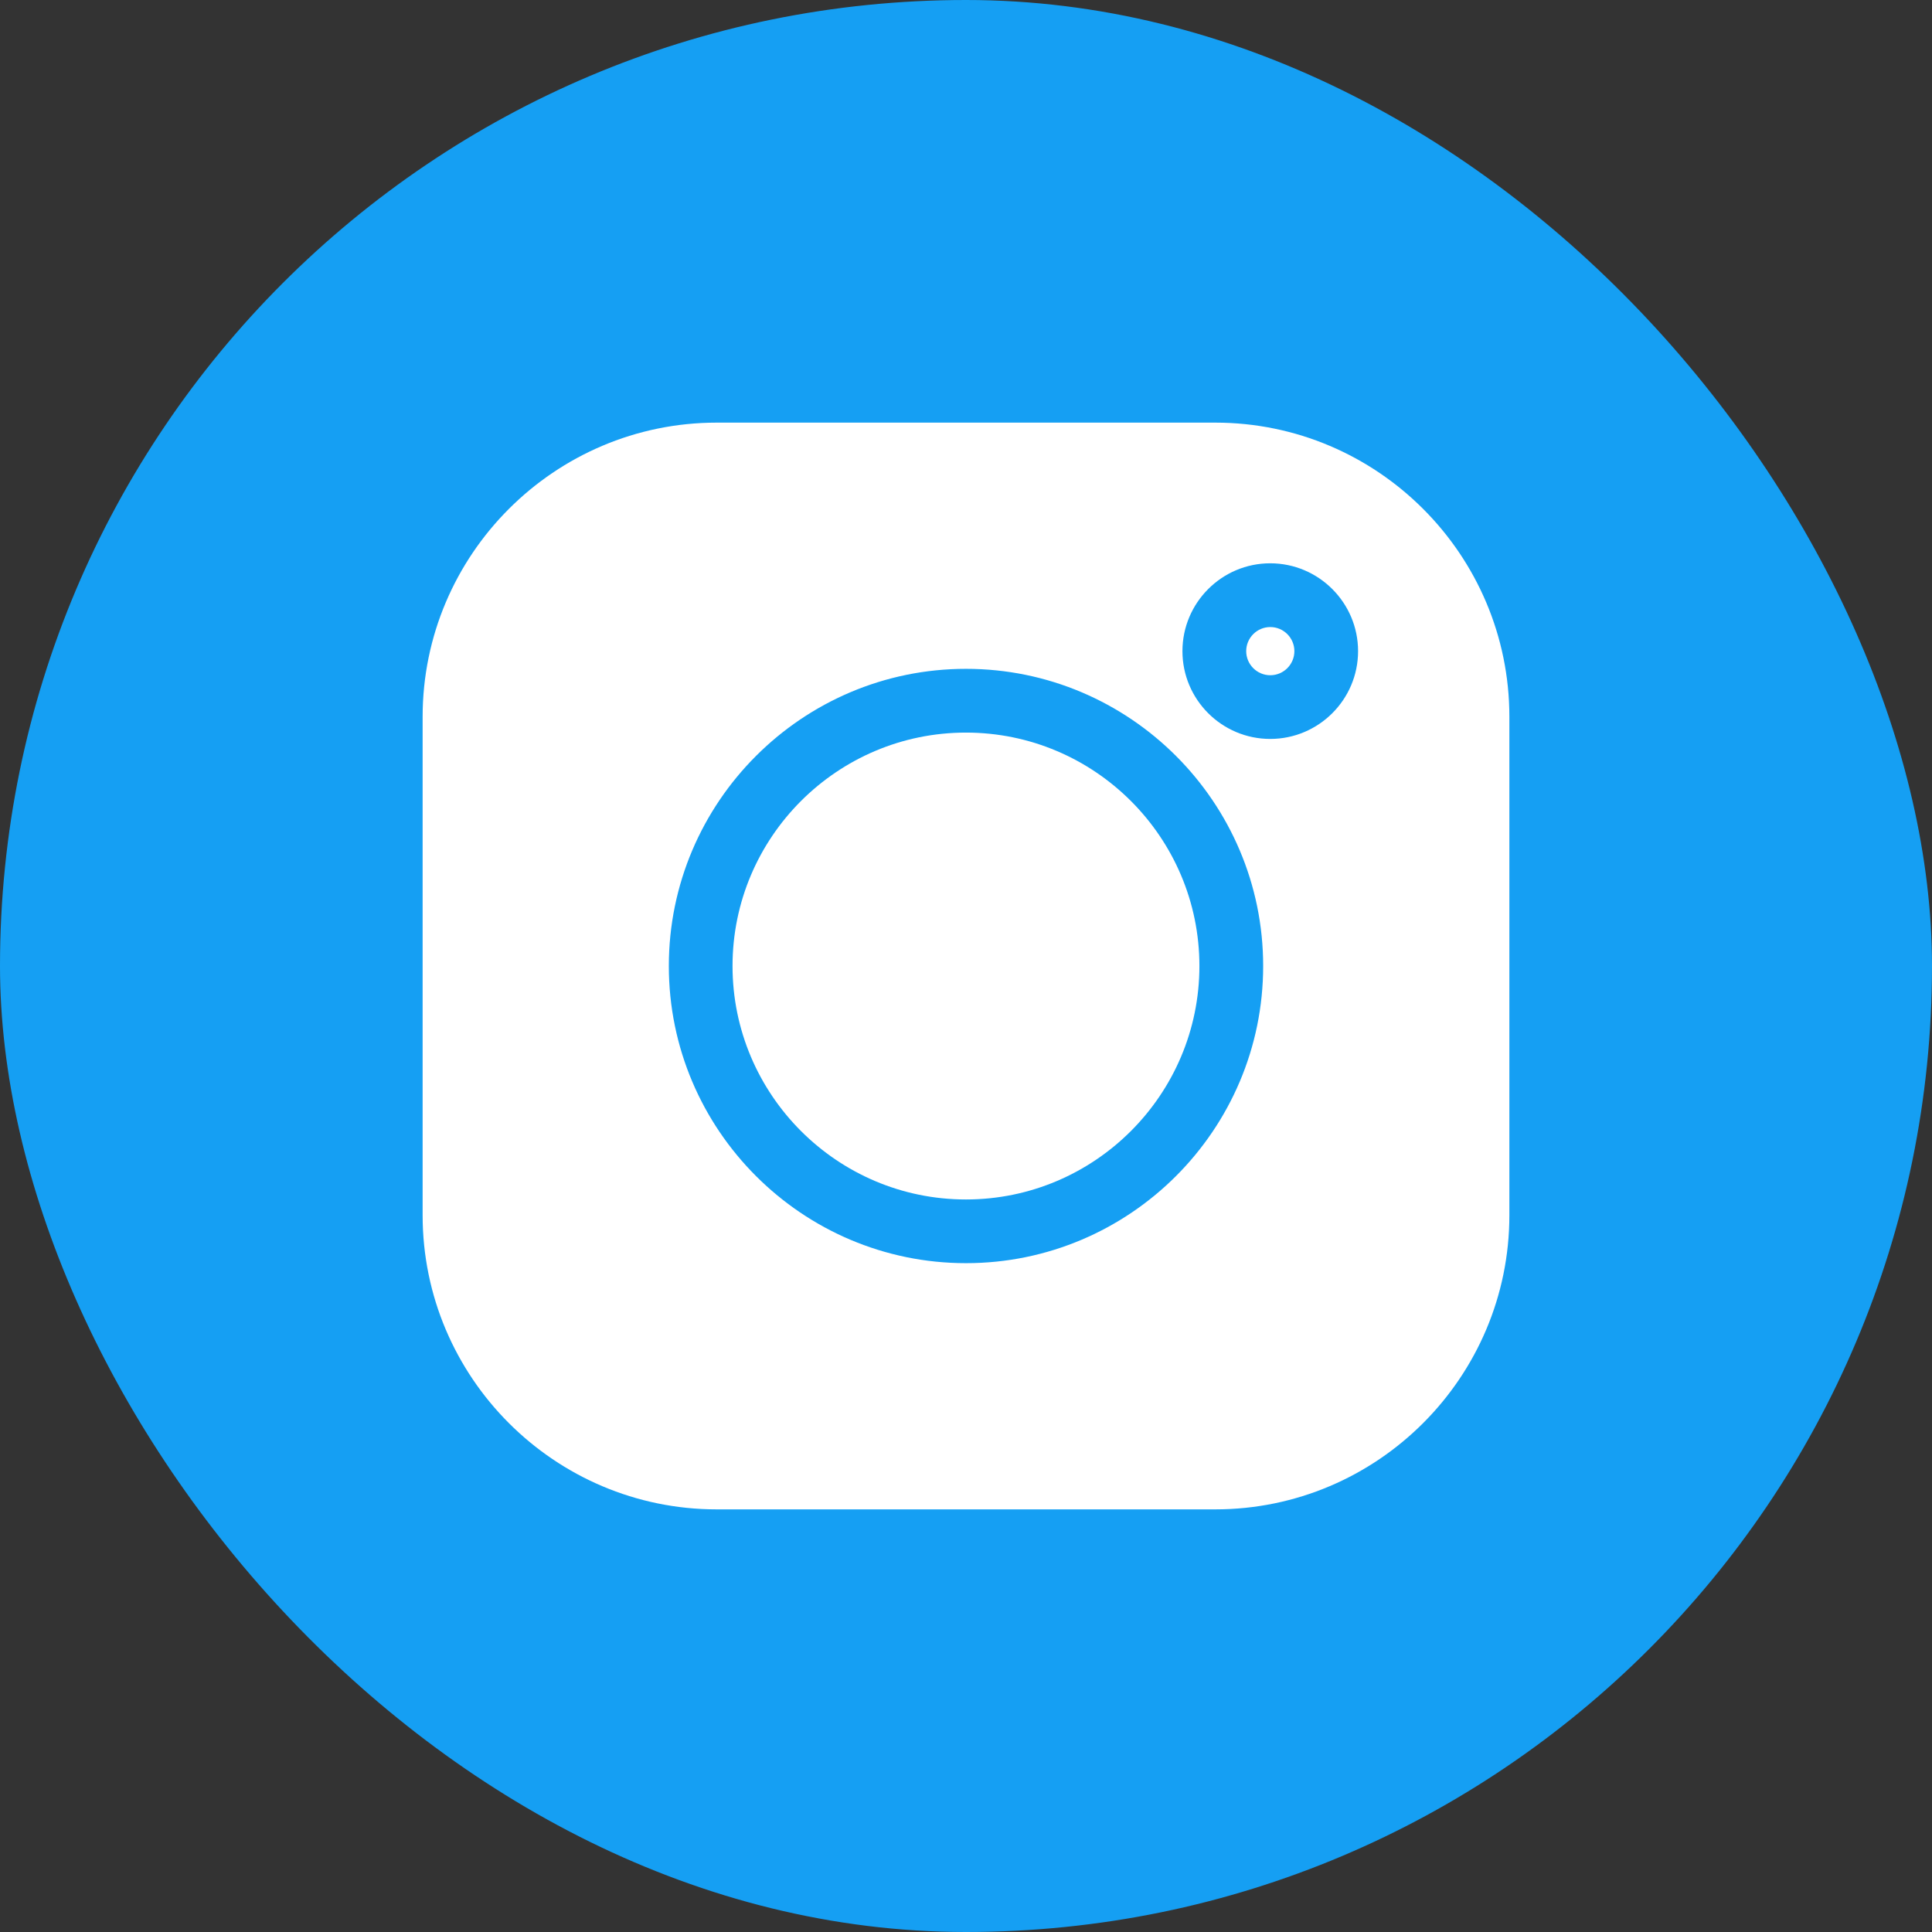
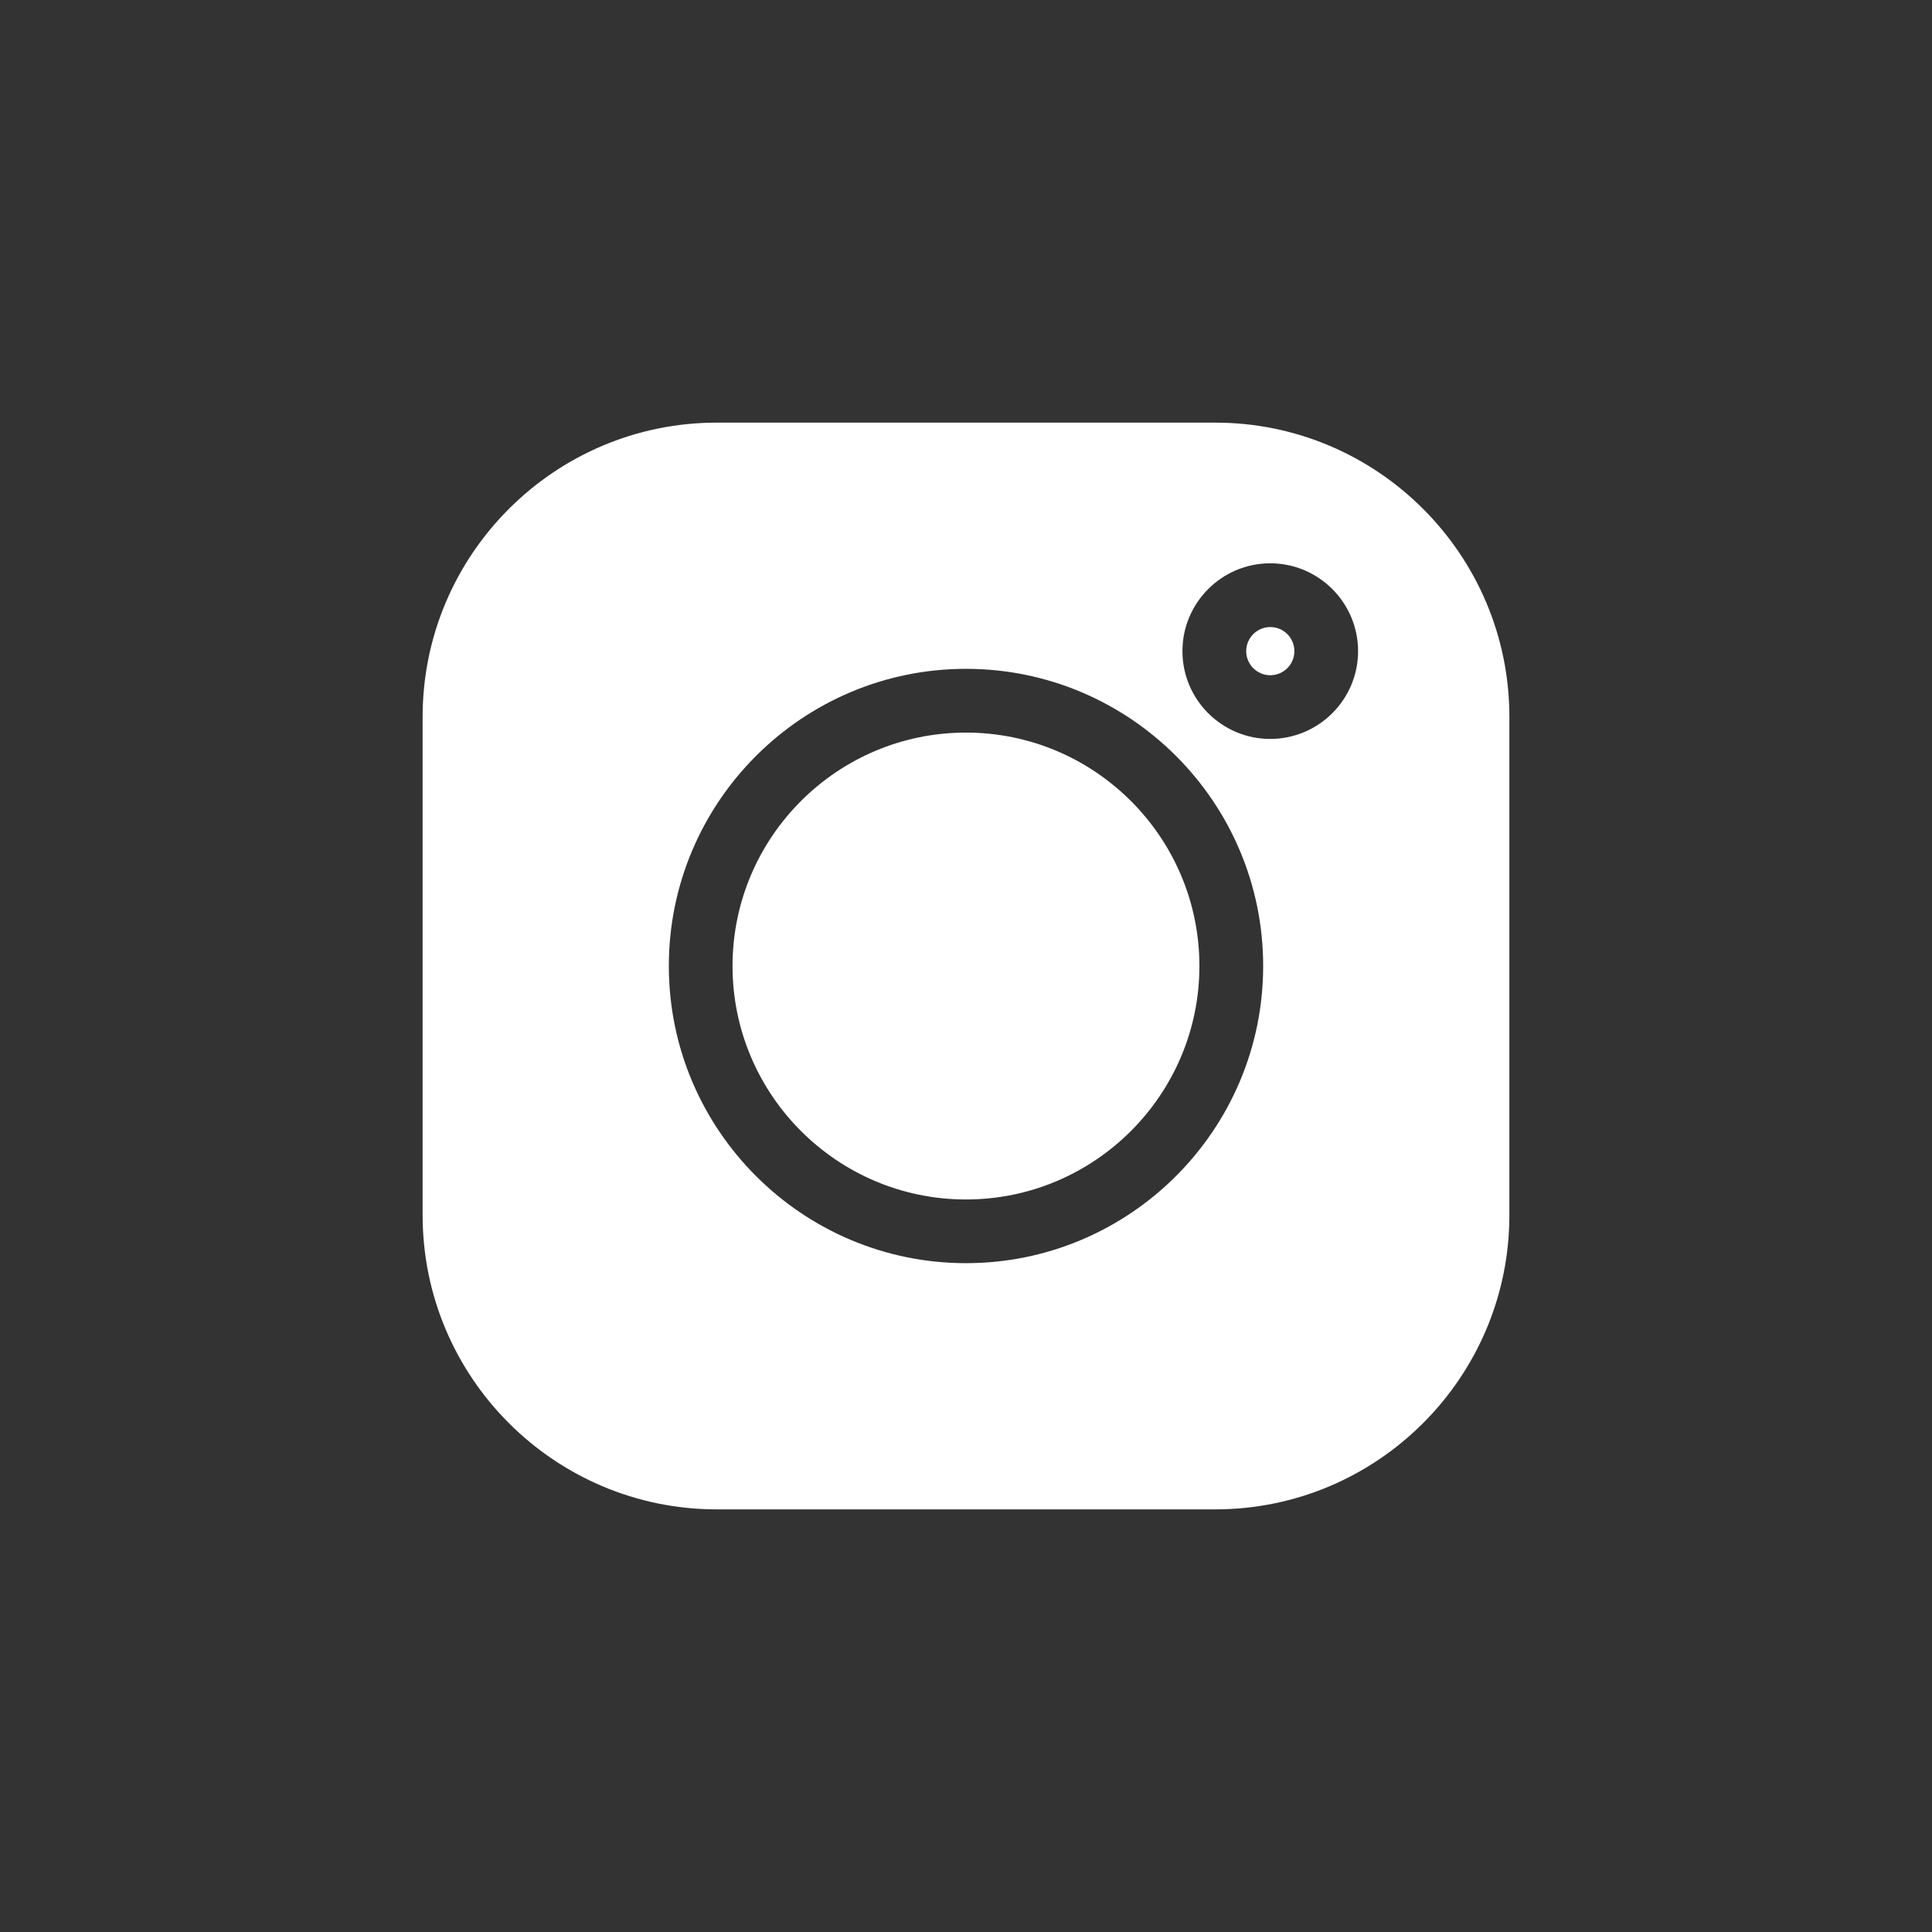
<svg xmlns="http://www.w3.org/2000/svg" width="32" height="32" viewBox="0 0 32 32" fill="none">
  <rect x="0" y="0" width="32" height="32" fill="#333333" stroke="none" />
-   <rect width="32" height="32" rx="16" fill="#159FF3" />
  <path d="M20.128 7H11.872C9.186 7 7 9.186 7 11.872V20.128C7 22.814 9.186 25 11.872 25H20.128C22.814 25 25 22.814 25 20.128V11.872C25 9.186 22.814 7 20.128 7V7ZM16 20.922C13.286 20.922 11.078 18.714 11.078 16C11.078 13.286 13.286 11.078 16 11.078C18.714 11.078 20.922 13.286 20.922 16C20.922 18.714 18.714 20.922 16 20.922ZM21.039 12.239C20.237 12.239 19.585 11.587 19.585 10.785C19.585 9.983 20.237 9.33 21.039 9.33C21.841 9.33 22.494 9.983 22.494 10.785C22.494 11.587 21.841 12.239 21.039 12.239Z" fill="white" />
  <path d="M15.999 12.134C13.867 12.134 12.133 13.868 12.133 16C12.133 18.132 13.867 19.867 15.999 19.867C18.131 19.867 19.866 18.132 19.866 16C19.866 13.868 18.131 12.134 15.999 12.134Z" fill="white" />
  <path d="M21.04 10.386C20.82 10.386 20.641 10.565 20.641 10.785C20.641 11.005 20.82 11.184 21.04 11.184C21.26 11.184 21.439 11.005 21.439 10.785C21.439 10.565 21.26 10.386 21.04 10.386Z" fill="white" />
</svg>